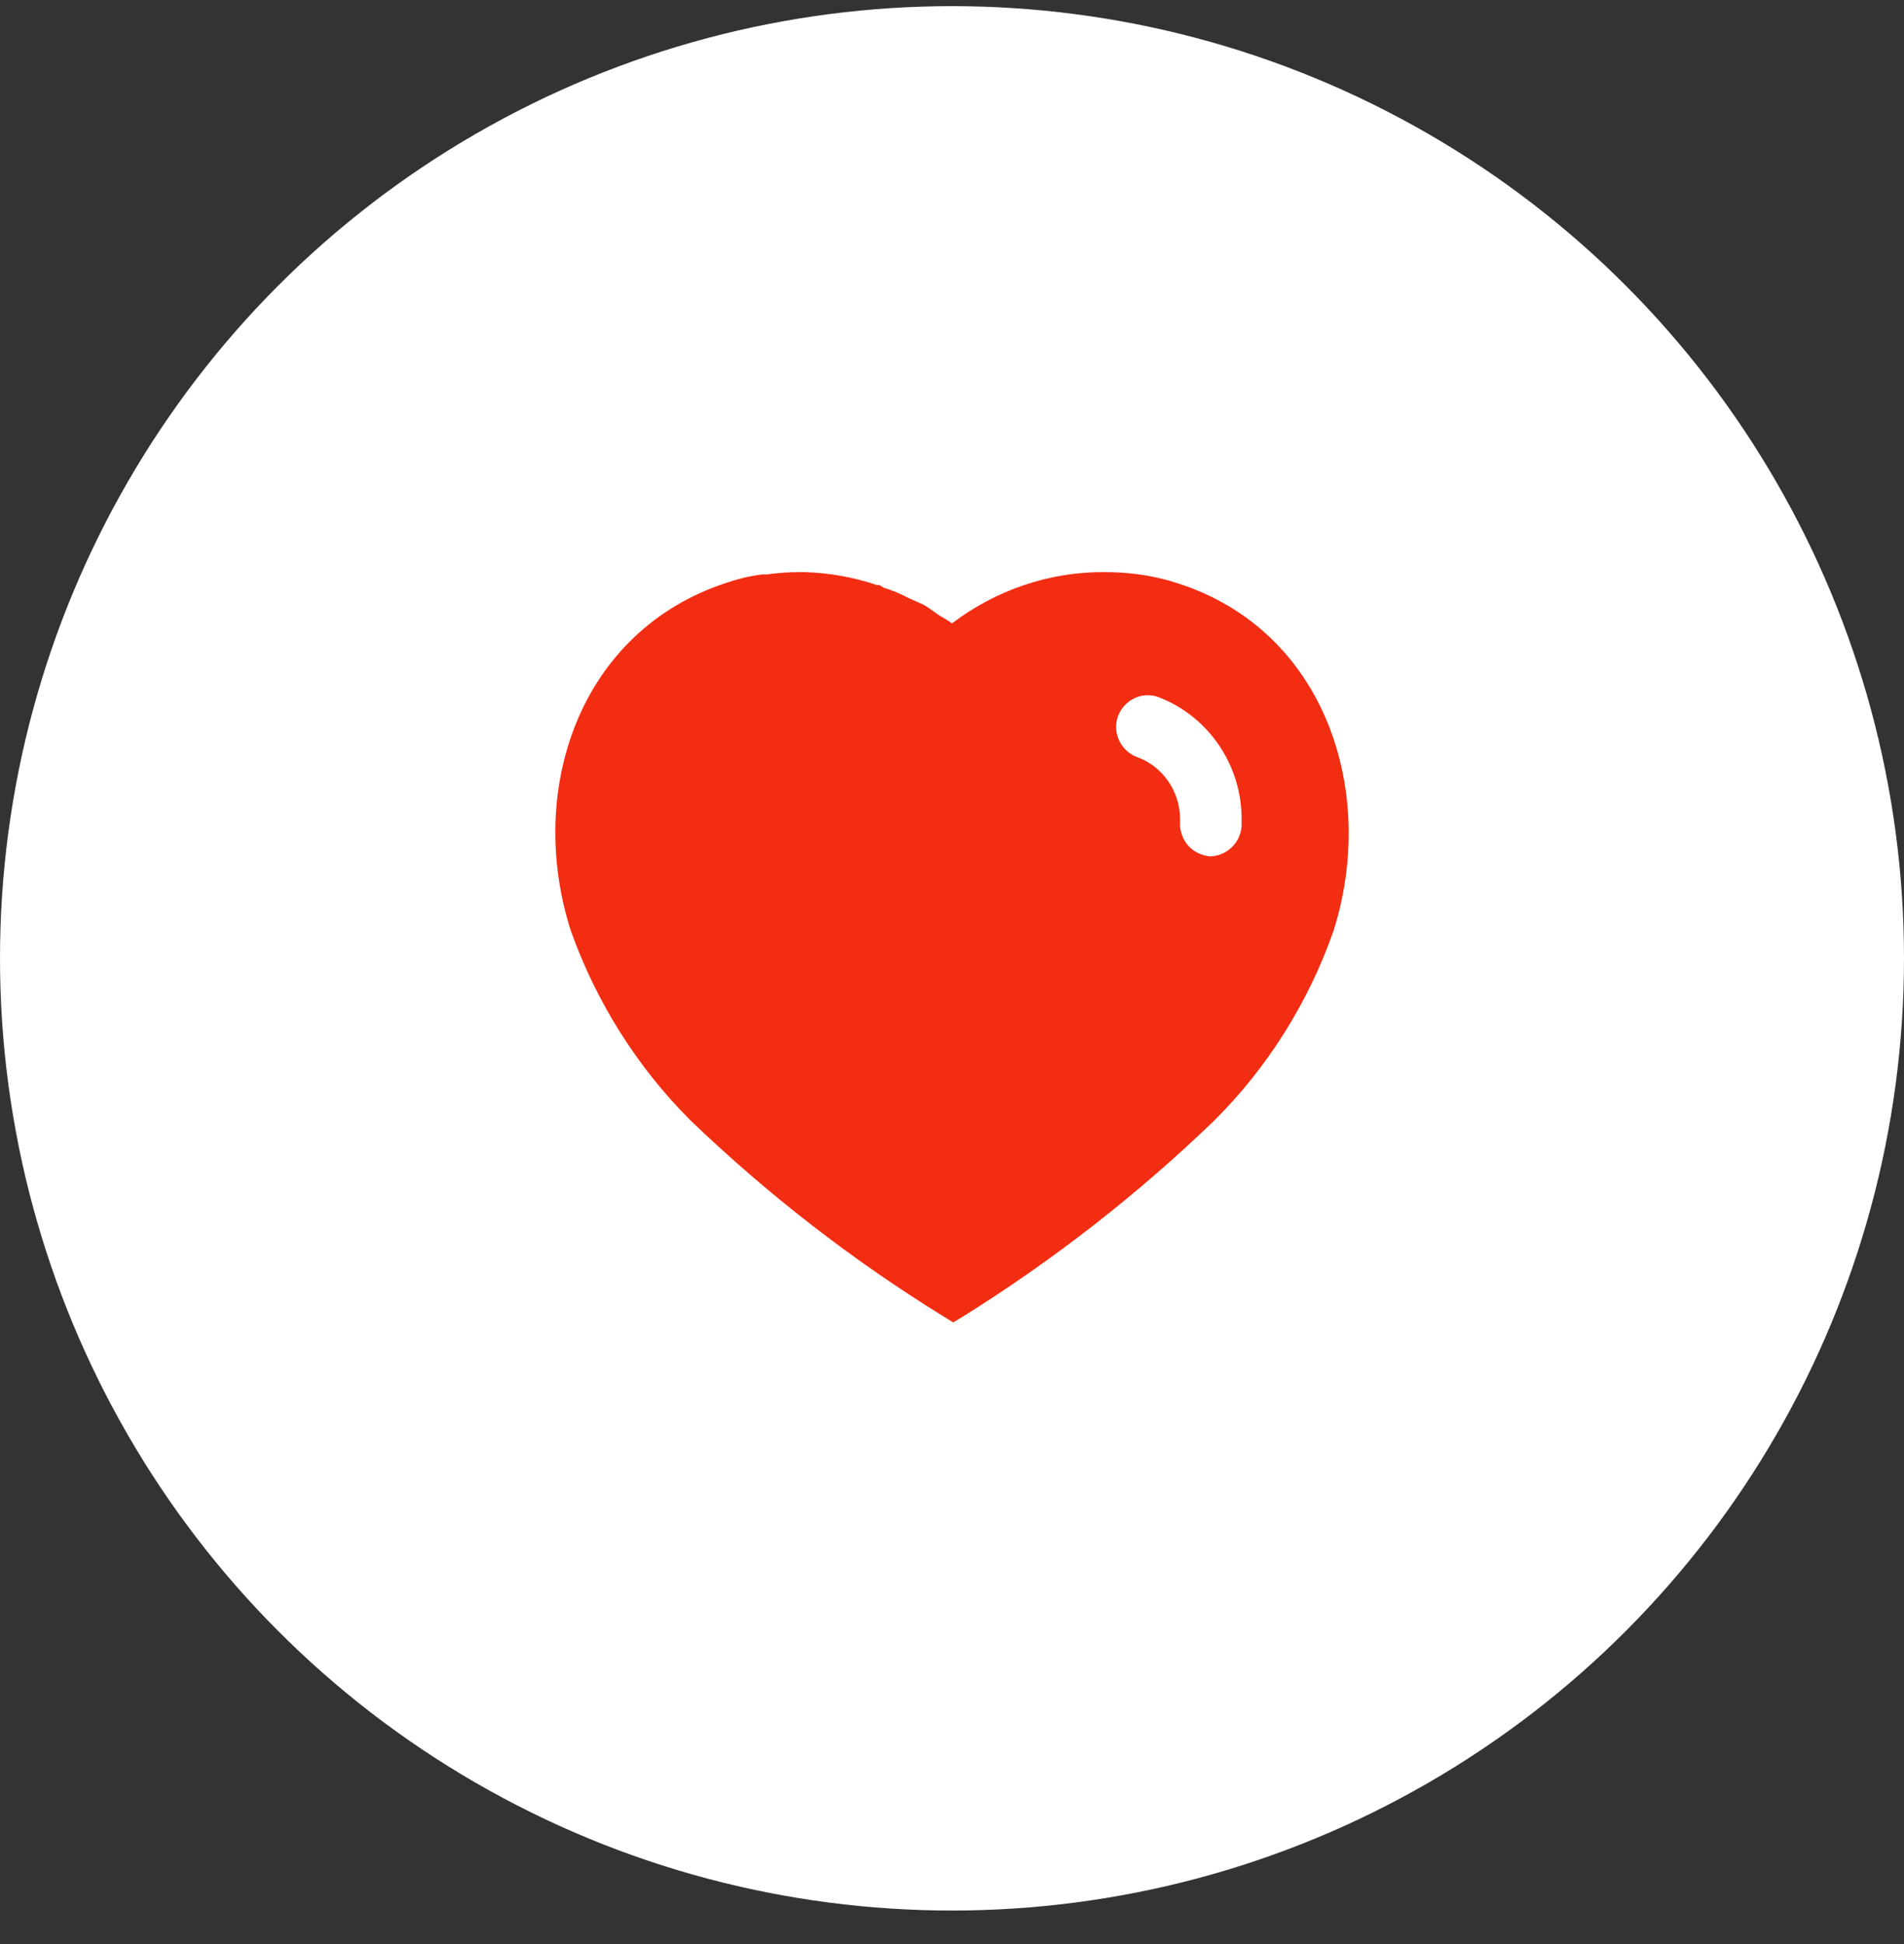
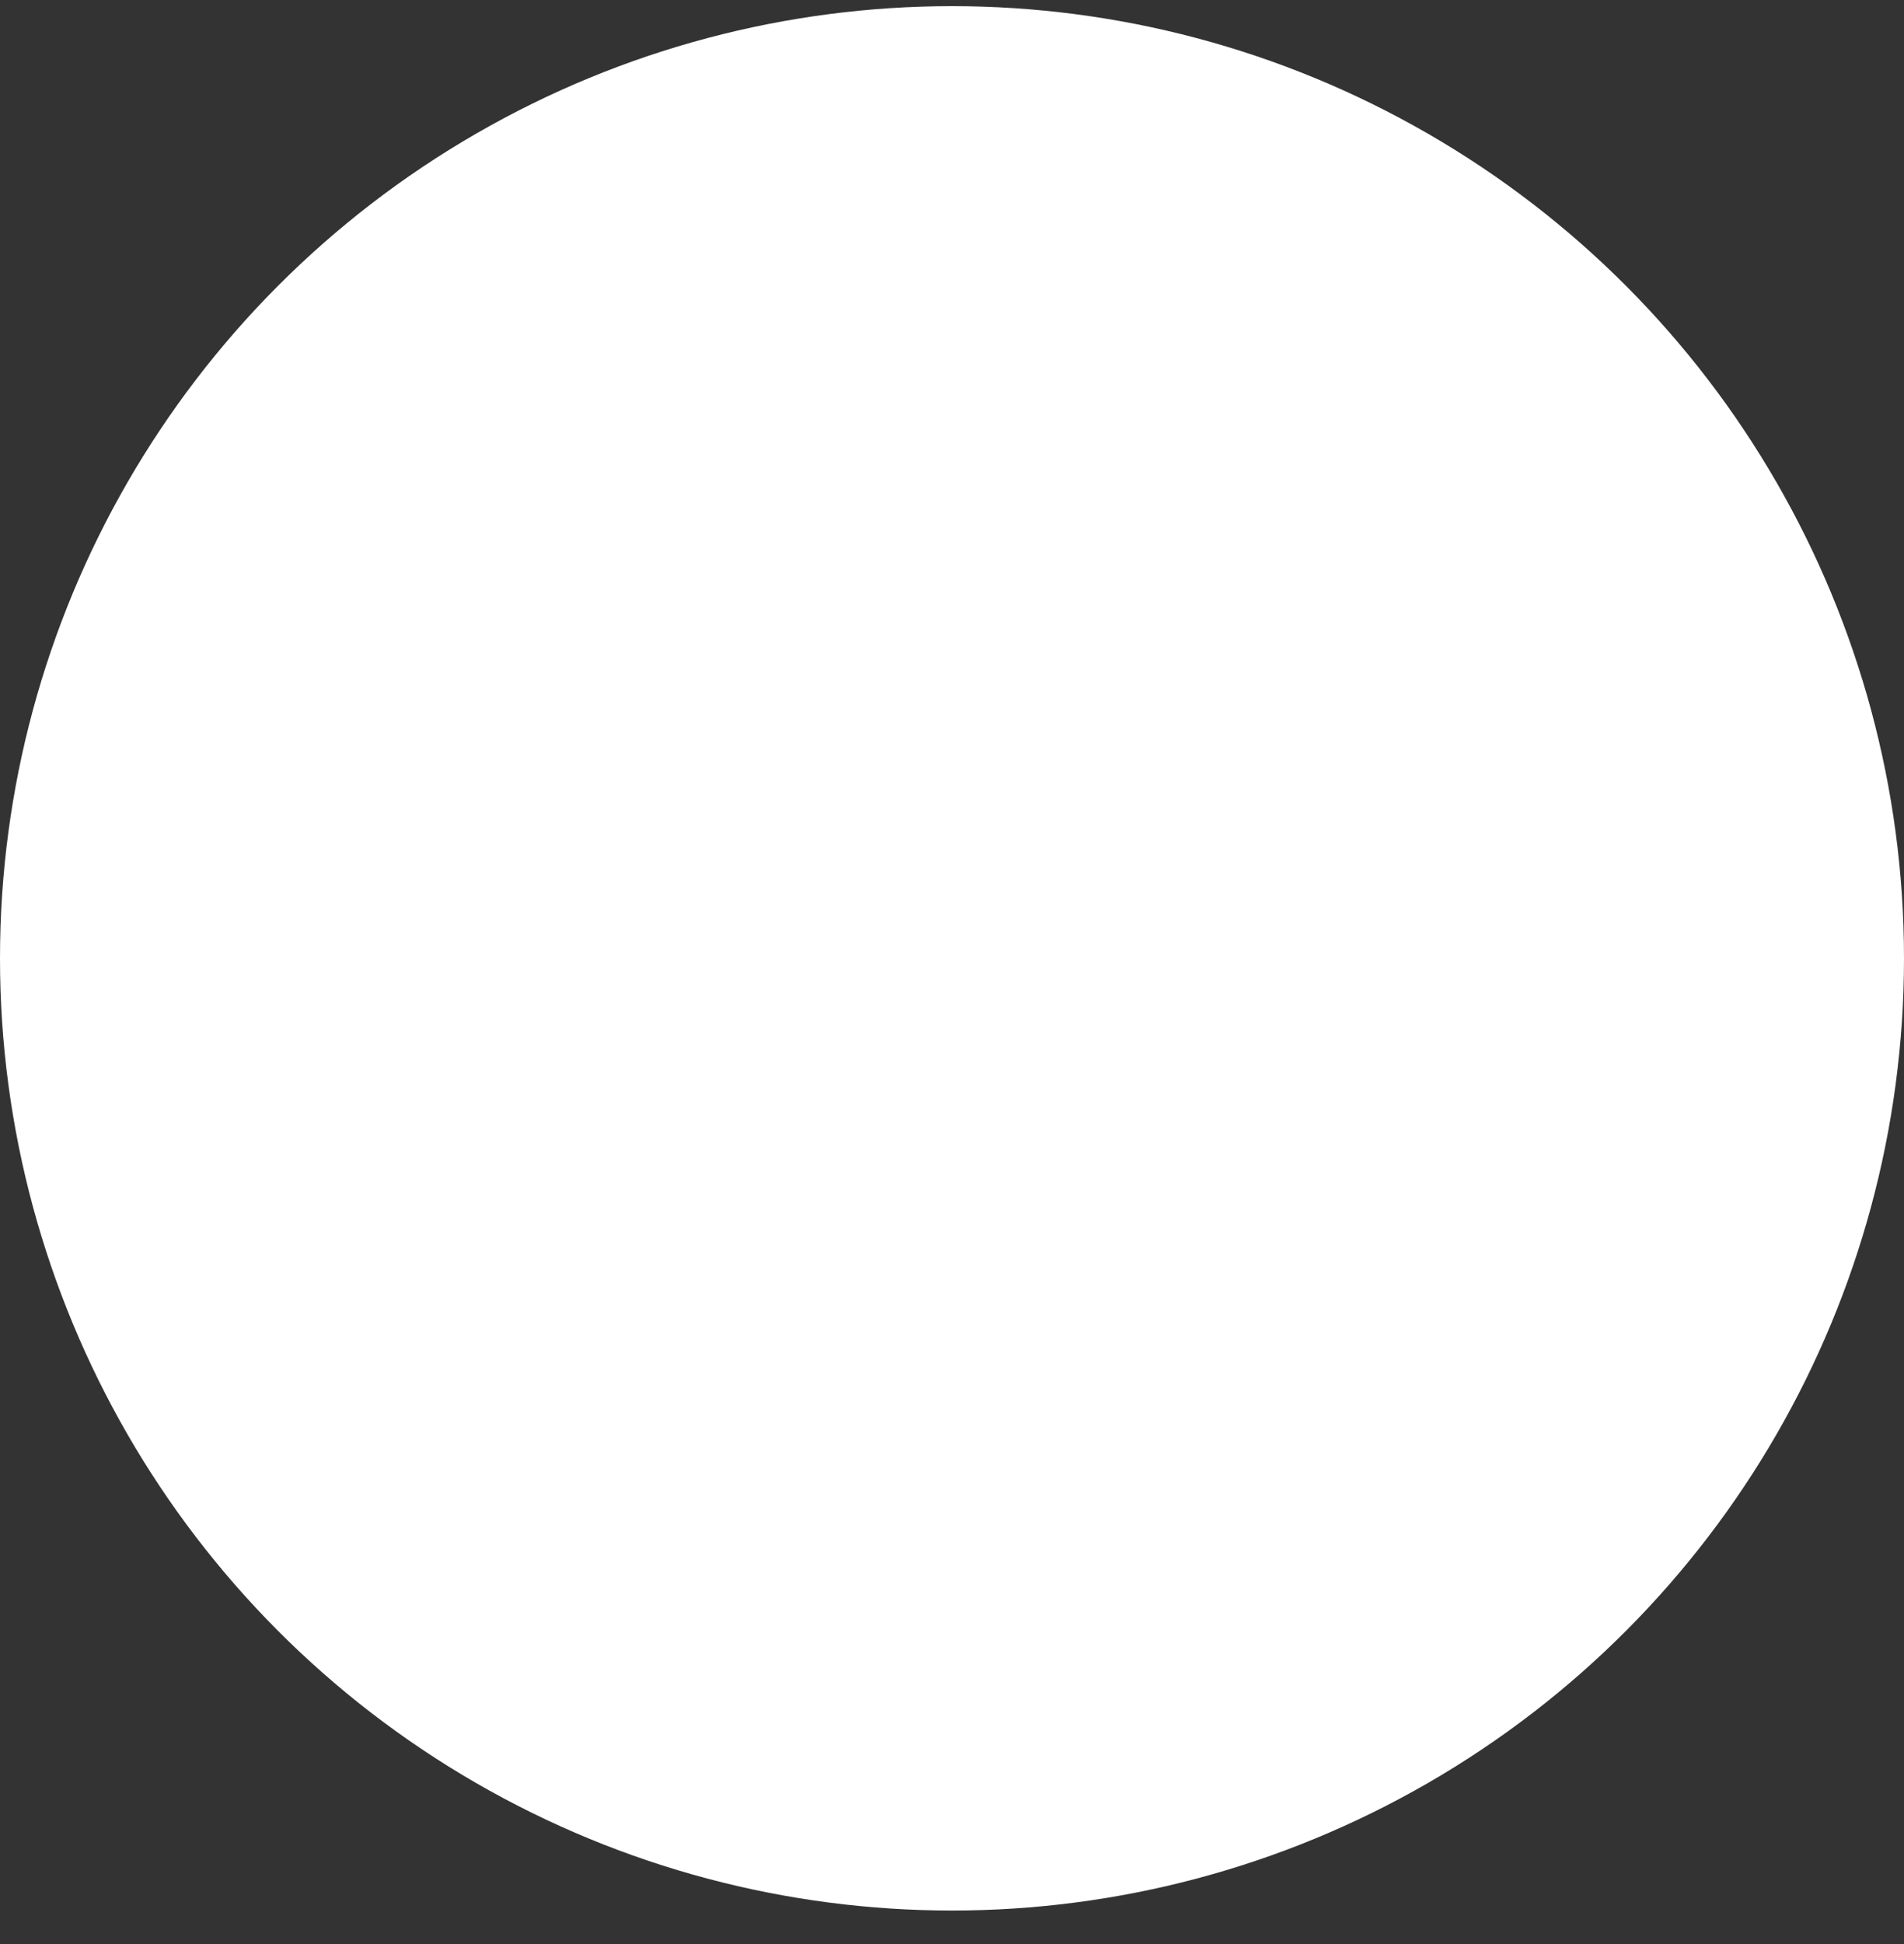
<svg xmlns="http://www.w3.org/2000/svg" width="48" height="49" viewBox="0 0 48 49" fill="none">
  <rect x="0" y="0" width="48" height="49" fill="#333333" stroke="none" />
  <circle cx="24" cy="24.155" r="24" fill="white" />
-   <path fill-rule="evenodd" clip-rule="evenodd" d="M27.85 14.42C28.481 14.42 29.111 14.508 29.71 14.708C33.401 15.903 34.731 19.934 33.62 23.457C32.99 25.258 31.96 26.901 30.611 28.244C28.68 30.105 26.561 31.757 24.28 33.181L24.03 33.331L23.77 33.171C21.481 31.757 19.35 30.105 17.401 28.234C16.061 26.891 15.03 25.258 14.39 23.457C13.26 19.934 14.59 15.903 18.321 14.687C18.611 14.588 18.91 14.518 19.21 14.479H19.33C19.611 14.439 19.89 14.42 20.17 14.42H20.28C20.91 14.439 21.52 14.548 22.111 14.748H22.17C22.21 14.767 22.24 14.788 22.26 14.807C22.481 14.877 22.69 14.957 22.89 15.067L23.27 15.236C23.362 15.285 23.465 15.359 23.554 15.423C23.61 15.464 23.661 15.501 23.7 15.524C23.716 15.534 23.733 15.544 23.749 15.553C23.835 15.603 23.924 15.655 24 15.713C25.111 14.868 26.46 14.41 27.85 14.42ZM30.51 21.586C30.92 21.575 31.27 21.248 31.3 20.829V20.71C31.33 19.316 30.481 18.053 29.19 17.565C28.78 17.425 28.33 17.645 28.18 18.063C28.04 18.481 28.26 18.939 28.68 19.087C29.321 19.326 29.75 19.954 29.75 20.649V20.68C29.731 20.908 29.8 21.128 29.94 21.297C30.08 21.467 30.29 21.565 30.51 21.586Z" fill="#F32D12" />
</svg>